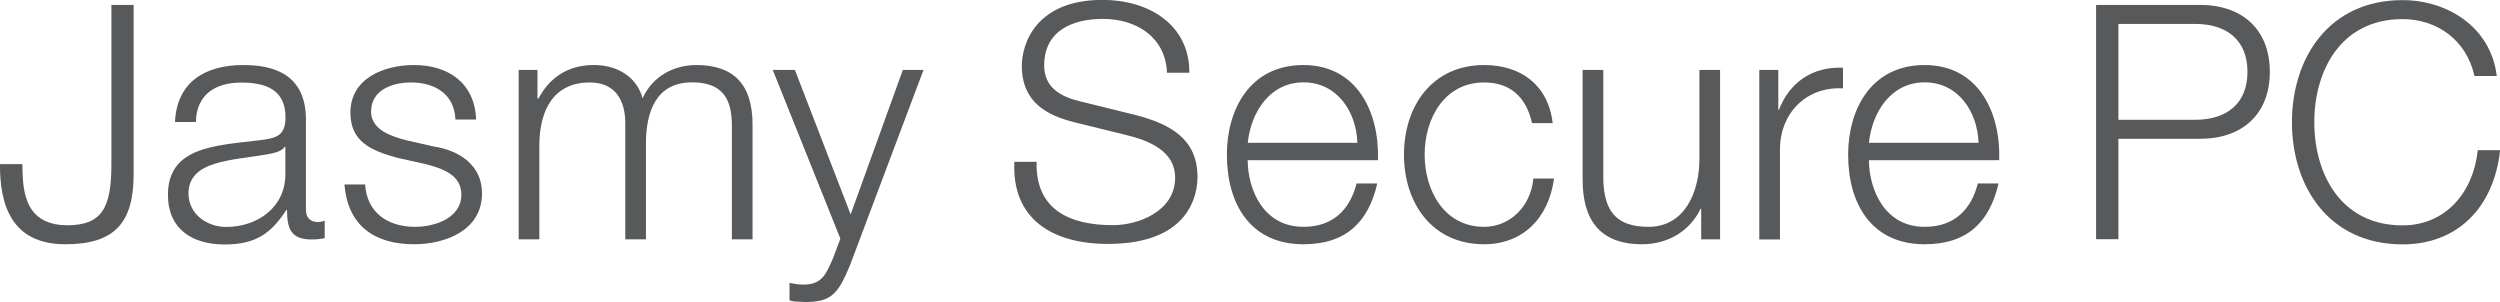
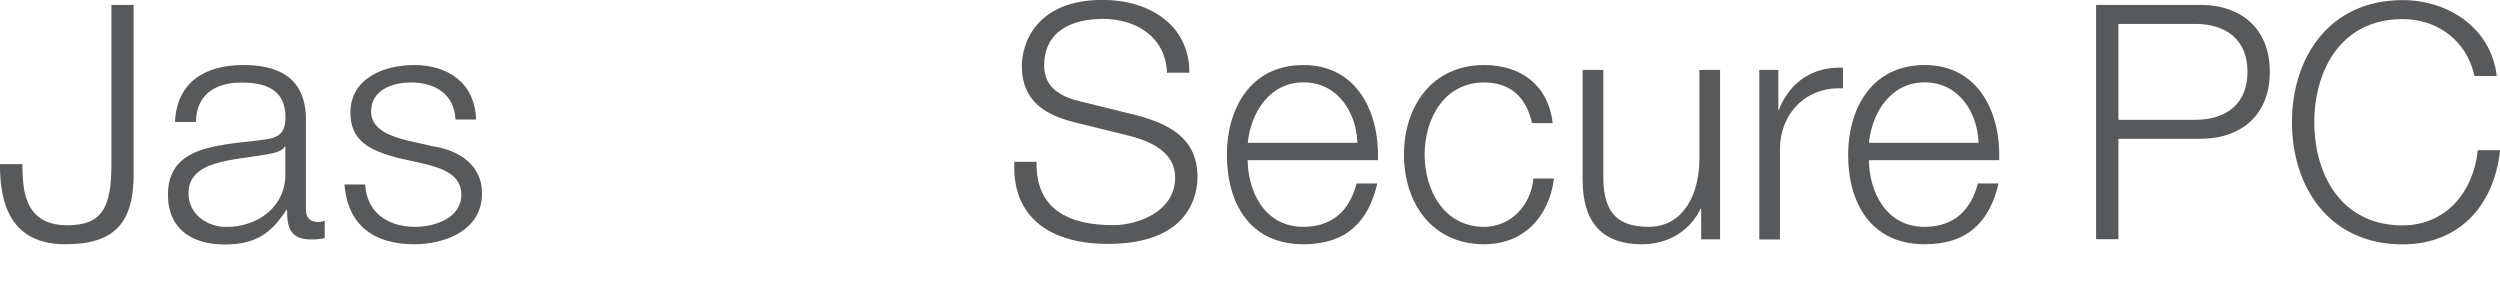
<svg xmlns="http://www.w3.org/2000/svg" id="_レイヤー_2" viewBox="0 0 223.74 27.03">
  <defs>
    <style>.cls-1{fill:#58595b;stroke-width:0px;}</style>
  </defs>
  <g id="_共通">
    <path class="cls-1" d="M9.96.44h2v15.13c0,4.26-1.59,6.29-6.11,6.29C1.03,21.86-.03,18.33,0,14.69h2c.06,1.79-.12,5.47,4.03,5.47,3.11,0,3.94-1.59,3.94-5.44V.44Z" />
    <path class="cls-1" d="M15.66,10.9c.18-3.56,2.67-5.08,6.14-5.08,2.67,0,5.58.82,5.58,4.88v8.05c0,.71.35,1.12,1.09,1.12.21,0,.44-.06.59-.12v1.56c-.41.09-.71.12-1.2.12-1.88,0-2.17-1.06-2.17-2.64h-.06c-1.29,1.97-2.61,3.09-5.52,3.09s-5.08-1.38-5.08-4.44c0-4.26,4.14-4.41,8.14-4.88,1.53-.18,2.38-.38,2.38-2.06,0-2.5-1.79-3.11-3.97-3.11-2.29,0-4,1.06-4.05,3.53h-1.85ZM25.54,13.13h-.06c-.24.44-1.06.59-1.56.68-3.14.56-7.05.53-7.05,3.5,0,1.85,1.65,3,3.38,3,2.82,0,5.32-1.79,5.29-4.76v-2.41Z" />
    <path class="cls-1" d="M40.76,10.7c-.09-2.29-1.85-3.32-3.97-3.32-1.65,0-3.58.65-3.58,2.61,0,1.65,1.88,2.23,3.14,2.56l2.47.56c2.12.32,4.32,1.56,4.32,4.2,0,3.29-3.26,4.55-6.08,4.55-3.53,0-5.94-1.65-6.23-5.35h1.85c.15,2.5,2,3.79,4.47,3.79,1.73,0,4.14-.76,4.14-2.88,0-1.76-1.65-2.35-3.32-2.76l-2.38-.53c-2.41-.65-4.23-1.47-4.23-4.05,0-3.09,3.03-4.26,5.7-4.26,3.03,0,5.44,1.59,5.55,4.88h-1.85Z" />
-     <path class="cls-1" d="M46.4,6.26h1.7v2.56h.09c.97-1.82,2.56-3,4.97-3,2,0,3.79.97,4.35,2.97.91-2,2.82-2.97,4.82-2.97,3.32,0,5.02,1.73,5.02,5.32v10.28h-1.85v-10.2c0-2.5-.94-3.85-3.58-3.85-3.2,0-4.11,2.64-4.11,5.47v8.58h-1.85v-10.28c.03-2.06-.82-3.76-3.17-3.76-3.2,0-4.5,2.41-4.52,5.58v8.46h-1.85V6.26Z" />
-     <path class="cls-1" d="M69.17,6.26h1.97l4.99,12.93,4.67-12.93h1.85l-6.58,17.48c-1.06,2.56-1.67,3.29-4,3.29-.73-.03-1.12-.03-1.41-.15v-1.56c.44.09.85.15,1.26.15,1.65,0,2.03-.97,2.64-2.38l.65-1.73-6.05-15.1Z" />
    <path class="cls-1" d="M92.77,14.51c-.09,4.32,3.03,5.64,6.85,5.64,2.2,0,5.55-1.2,5.55-4.26,0-2.38-2.38-3.32-4.32-3.79l-4.67-1.15c-2.47-.62-4.73-1.79-4.73-5.05,0-2.06,1.32-5.91,7.23-5.91,4.14,0,7.79,2.23,7.76,6.52h-2c-.12-3.2-2.76-4.82-5.73-4.82-2.73,0-5.26,1.06-5.26,4.17,0,1.97,1.47,2.79,3.17,3.2l5.11,1.26c2.97.79,5.44,2.09,5.44,5.52,0,1.44-.59,5.99-8.02,5.99-4.97,0-8.61-2.23-8.37-7.35h2Z" />
    <path class="cls-1" d="M111.66,14.34c.03,2.7,1.44,5.96,4.99,5.96,2.7,0,4.17-1.59,4.76-3.88h1.85c-.79,3.44-2.79,5.44-6.61,5.44-4.82,0-6.85-3.7-6.85-8.02,0-4,2.03-8.02,6.85-8.02s6.82,4.26,6.67,8.52h-11.66ZM121.48,12.78c-.09-2.79-1.82-5.41-4.82-5.41s-4.7,2.64-4.99,5.41h9.81Z" />
    <path class="cls-1" d="M137.11,11.02c-.5-2.26-1.88-3.64-4.29-3.64-3.56,0-5.32,3.23-5.32,6.46s1.76,6.46,5.32,6.46c2.29,0,4.17-1.79,4.41-4.32h1.85c-.5,3.64-2.88,5.88-6.26,5.88-4.64,0-7.17-3.67-7.17-8.02s2.53-8.02,7.17-8.02c3.23,0,5.73,1.73,6.14,5.2h-1.85Z" />
    <path class="cls-1" d="M153.95,21.42h-1.7v-2.73h-.06c-.97,2.03-2.97,3.17-5.23,3.17-3.82,0-5.32-2.23-5.32-5.76V6.26h1.85v9.87c.09,2.73,1.12,4.17,4.05,4.17,3.17,0,4.55-3,4.55-6.08v-7.96h1.85v15.16Z" />
    <path class="cls-1" d="M157.45,6.26h1.7v3.56h.06c.94-2.44,3-3.88,5.73-3.76v1.85c-3.35-.18-5.64,2.29-5.64,5.44v8.08h-1.85V6.26Z" />
    <path class="cls-1" d="M167.26,14.34c.03,2.7,1.44,5.96,4.99,5.96,2.7,0,4.17-1.59,4.76-3.88h1.85c-.79,3.44-2.79,5.44-6.61,5.44-4.82,0-6.85-3.7-6.85-8.02,0-4,2.03-8.02,6.85-8.02s6.82,4.26,6.67,8.52h-11.66ZM177.07,12.78c-.09-2.79-1.82-5.41-4.82-5.41s-4.7,2.64-4.99,5.41h9.81Z" />
    <path class="cls-1" d="M187.6.44h9.31c3.76,0,6.23,2.2,6.23,5.99s-2.47,5.99-6.23,5.99h-7.32v8.99h-2V.44ZM189.59,10.72h6.88c2.76,0,4.67-1.41,4.67-4.29s-1.91-4.29-4.67-4.29h-6.88v8.58Z" />
    <path class="cls-1" d="M221.45,6.79c-.71-3.23-3.38-5.08-6.43-5.08-5.55,0-7.9,4.64-7.9,9.23s2.35,9.23,7.9,9.23c3.88,0,6.35-3,6.73-6.73h2c-.56,5.14-3.82,8.43-8.73,8.43-6.61,0-9.9-5.2-9.9-10.93s3.29-10.93,9.9-10.93c3.97,0,7.9,2.38,8.43,6.79h-2Z" />
  </g>
</svg>